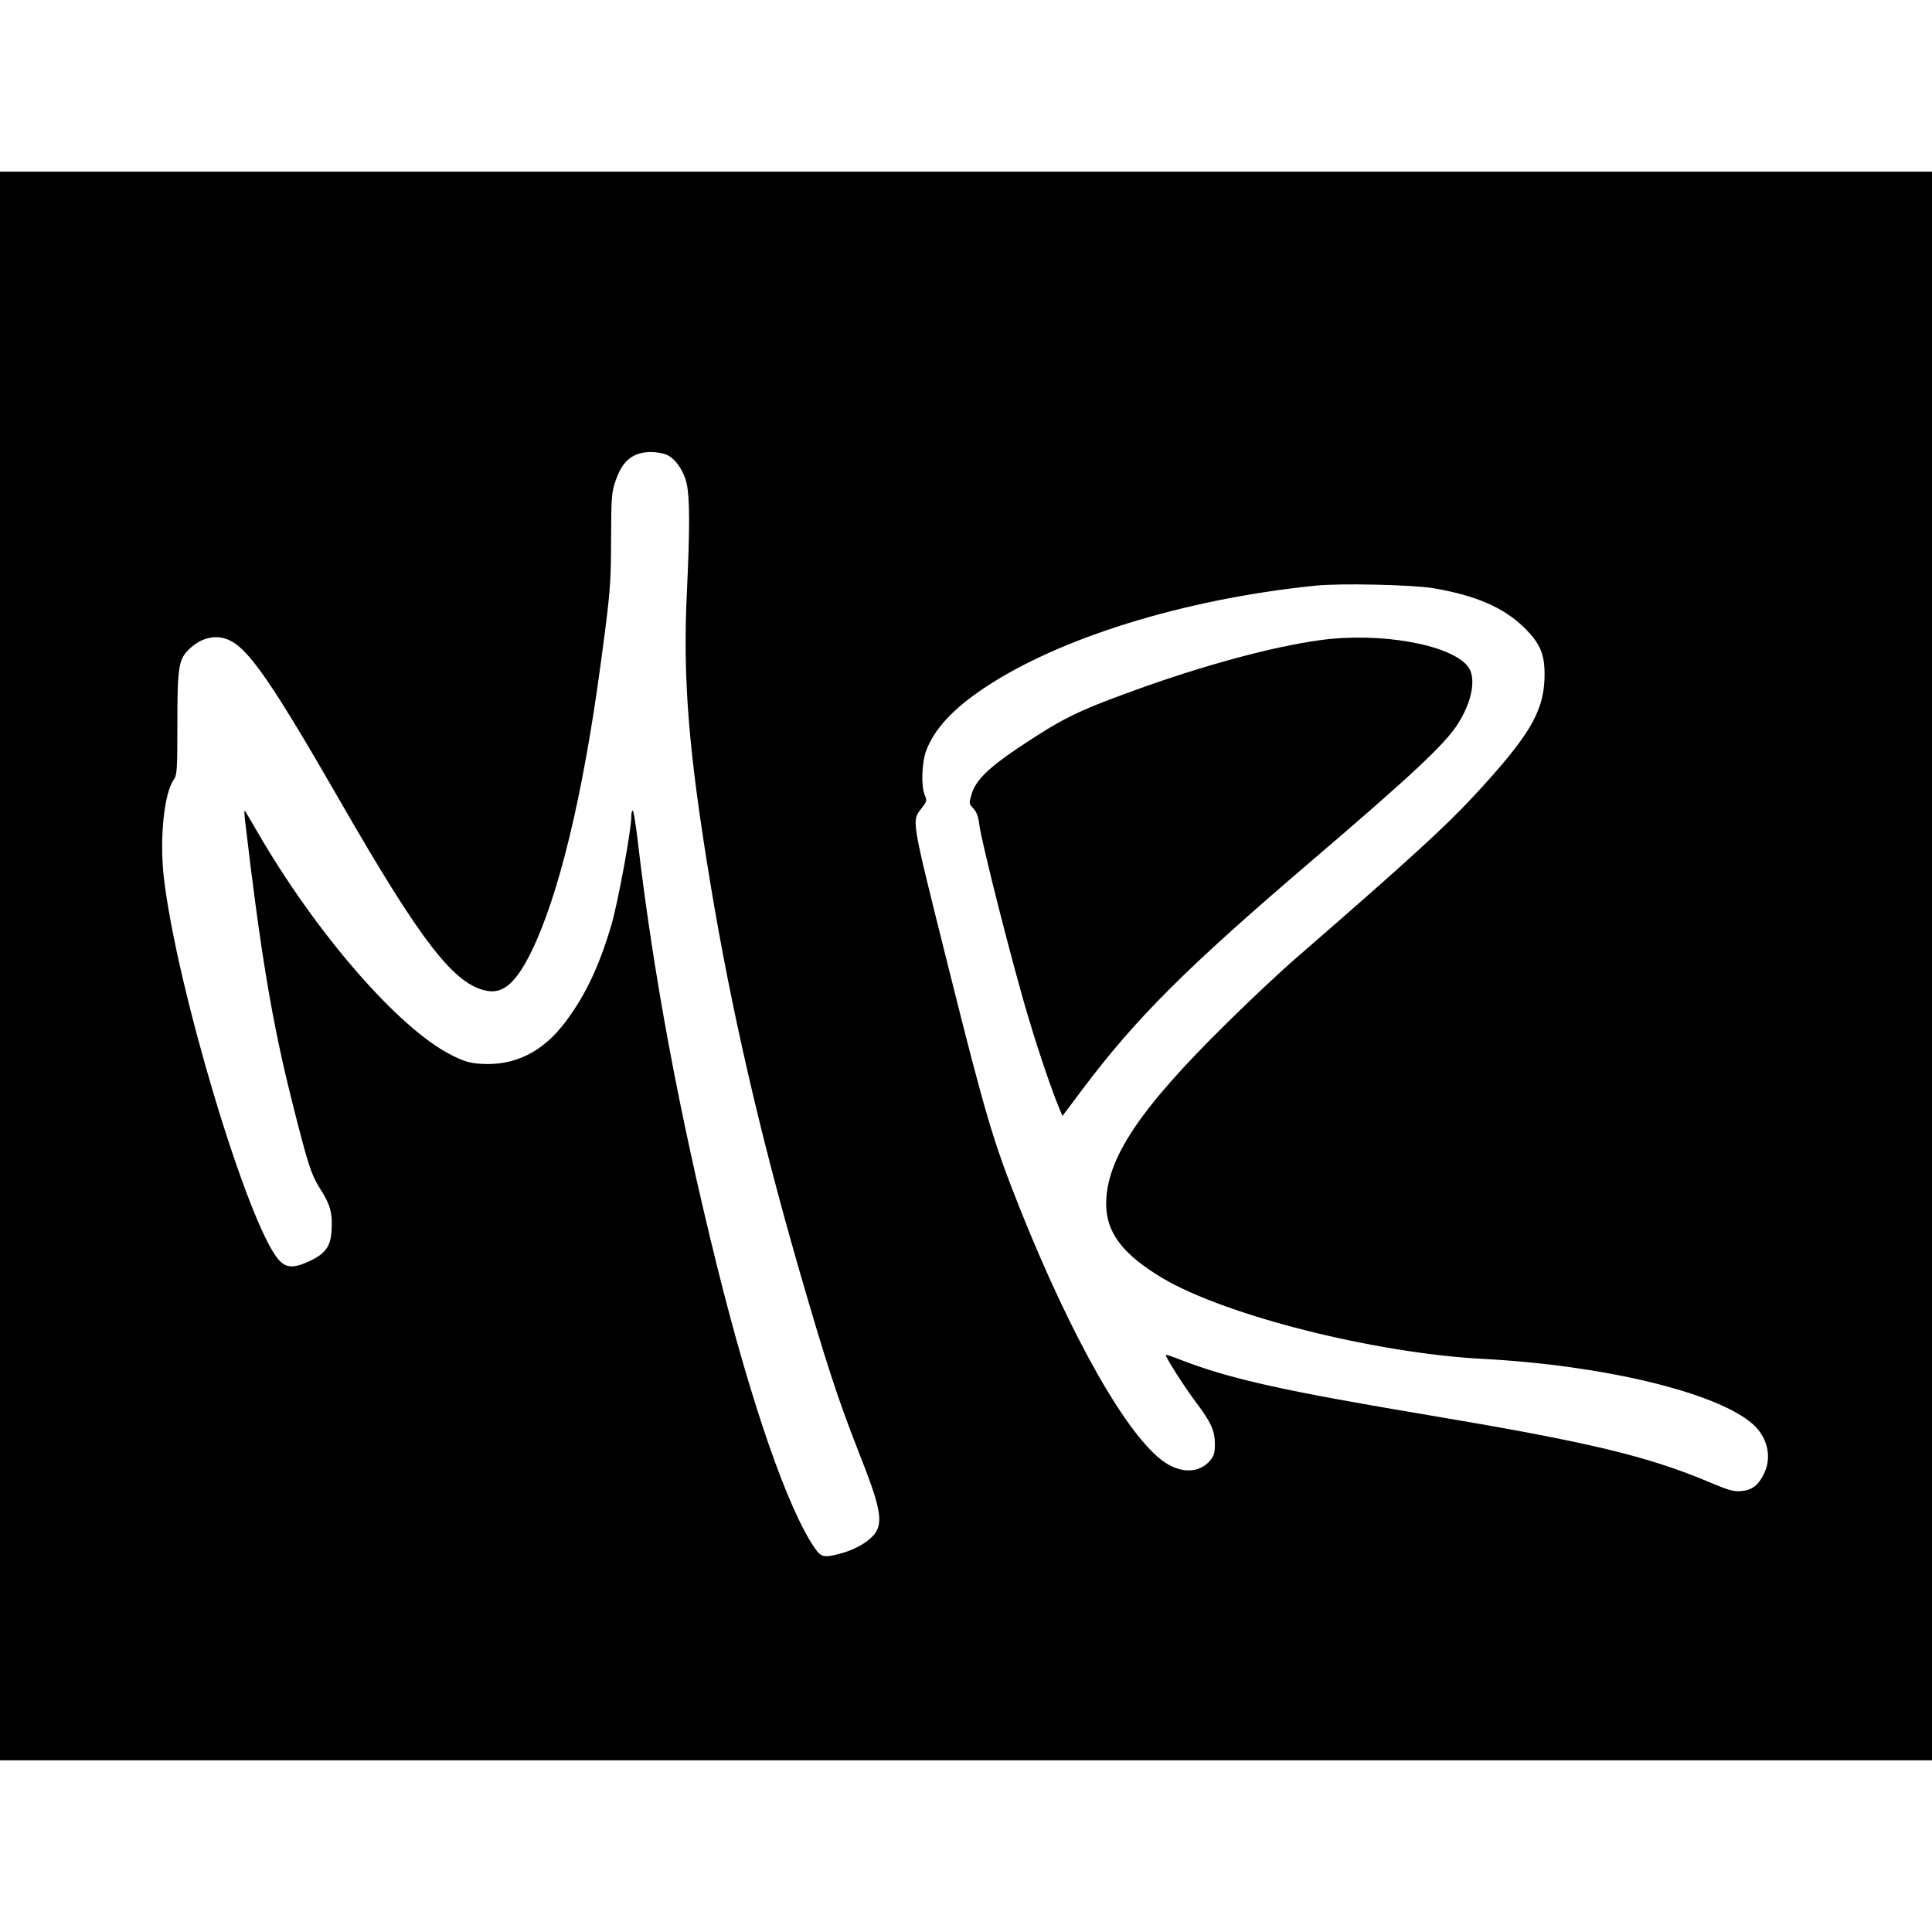
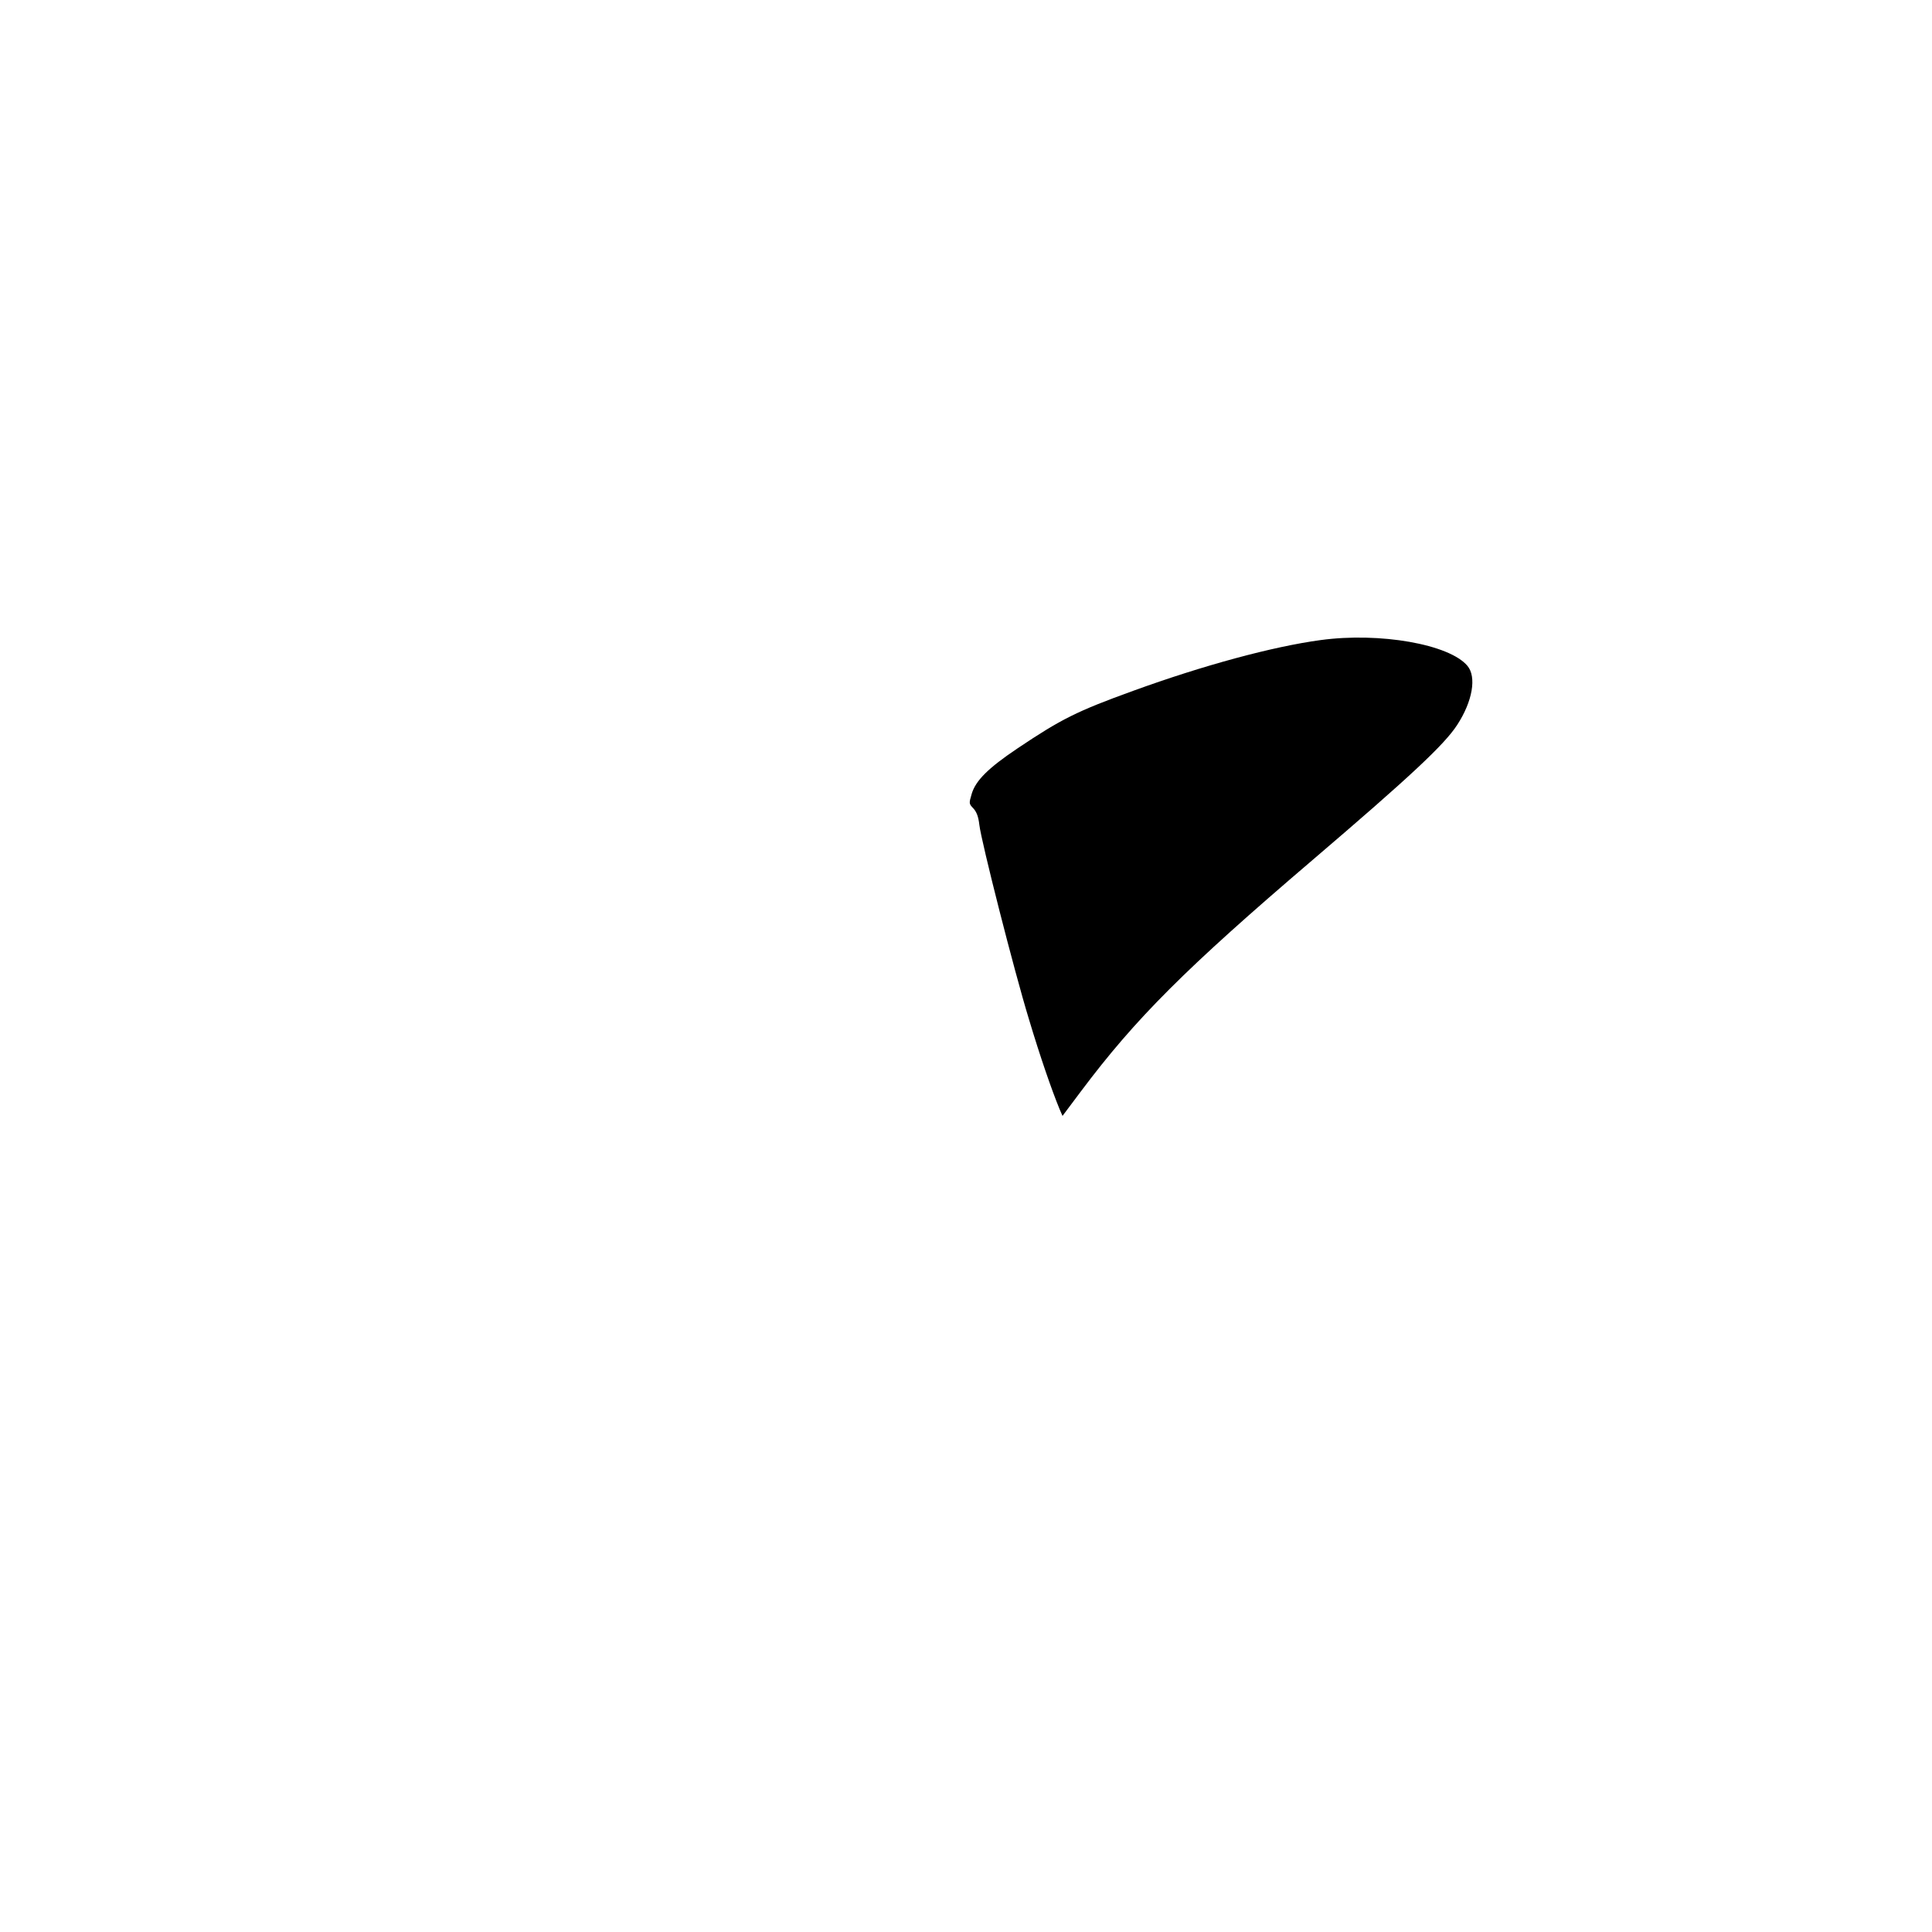
<svg xmlns="http://www.w3.org/2000/svg" version="1.0" width="1013pt" height="1013pt" viewBox="0 0 1013 1013" preserveAspectRatio="xMidYMid meet">
  <g transform="translate(0,1013) scale(0.1,-0.1)" fill="#000000" stroke="none">
-     <path d="M0 5065 l0 -4165 5065 0 5065 0 0 4165 0 4165 -5065 0 -5065 0 0 -4165z m3495 2681 c46 -20 91 -85 106 -154 16 -77 16 -236 1 -557 -23 -464 8 -844 124 -1545 108 -650 256 -1294 459 -2000 147 -509 209 -697 318 -975 103 -260 123 -343 97 -404 -20 -49 -102 -103 -195 -127 -84 -23 -100 -19 -133 29 -142 206 -333 757 -512 1477 -199 803 -334 1526 -417 2238 -10 83 -21 152 -25 152 -5 0 -8 -15 -8 -34 0 -68 -69 -443 -103 -561 -64 -219 -137 -373 -242 -513 -119 -158 -265 -231 -443 -220 -59 4 -87 12 -155 46 -276 138 -713 641 -1022 1178 -32 55 -59 101 -62 104 -2 2 -2 -18 1 -45 82 -700 142 -1061 246 -1475 85 -339 102 -391 153 -470 50 -79 62 -125 55 -218 -5 -78 -34 -116 -112 -153 -85 -40 -125 -39 -165 6 -162 185 -536 1431 -602 2005 -23 202 1 440 52 512 17 24 19 47 19 290 0 308 6 344 69 401 64 58 143 72 210 37 100 -50 226 -235 573 -838 430 -748 603 -970 776 -998 83 -13 149 46 226 202 145 294 272 819 365 1509 50 370 55 420 55 660 1 222 3 245 24 305 36 105 90 149 185 150 26 0 63 -6 82 -14z m4020 -700 c223 -38 368 -101 475 -205 90 -88 113 -147 108 -276 -8 -173 -85 -300 -366 -604 -156 -168 -336 -333 -938 -856 -82 -71 -244 -223 -360 -338 -459 -451 -634 -713 -634 -950 0 -150 87 -264 296 -389 331 -196 1112 -393 1679 -423 630 -33 1222 -175 1412 -339 80 -69 105 -174 63 -261 -30 -63 -62 -87 -118 -93 -42 -4 -66 3 -173 48 -320 135 -631 209 -1439 345 -789 132 -1069 194 -1329 295 -41 16 -76 28 -78 26 -6 -6 93 -162 156 -246 81 -108 101 -151 101 -222 0 -46 -5 -62 -25 -86 -56 -66 -150 -69 -240 -8 -193 134 -484 645 -759 1333 -138 347 -179 485 -372 1256 -202 809 -195 769 -139 843 25 33 26 37 13 67 -19 47 -15 171 9 233 44 114 140 217 301 325 395 265 1052 468 1737 538 129 14 511 5 620 -13z" />
    <path d="M6925 6774 c-252 -34 -617 -133 -983 -266 -298 -108 -377 -148 -607 -302 -152 -102 -219 -168 -240 -238 -15 -51 -15 -52 9 -77 17 -19 26 -43 31 -86 10 -87 182 -764 260 -1019 59 -197 119 -370 160 -470 l16 -37 96 128 c288 384 548 644 1213 1212 515 440 694 607 761 711 80 123 102 251 53 309 -95 113 -459 177 -769 135z" />
  </g>
</svg>